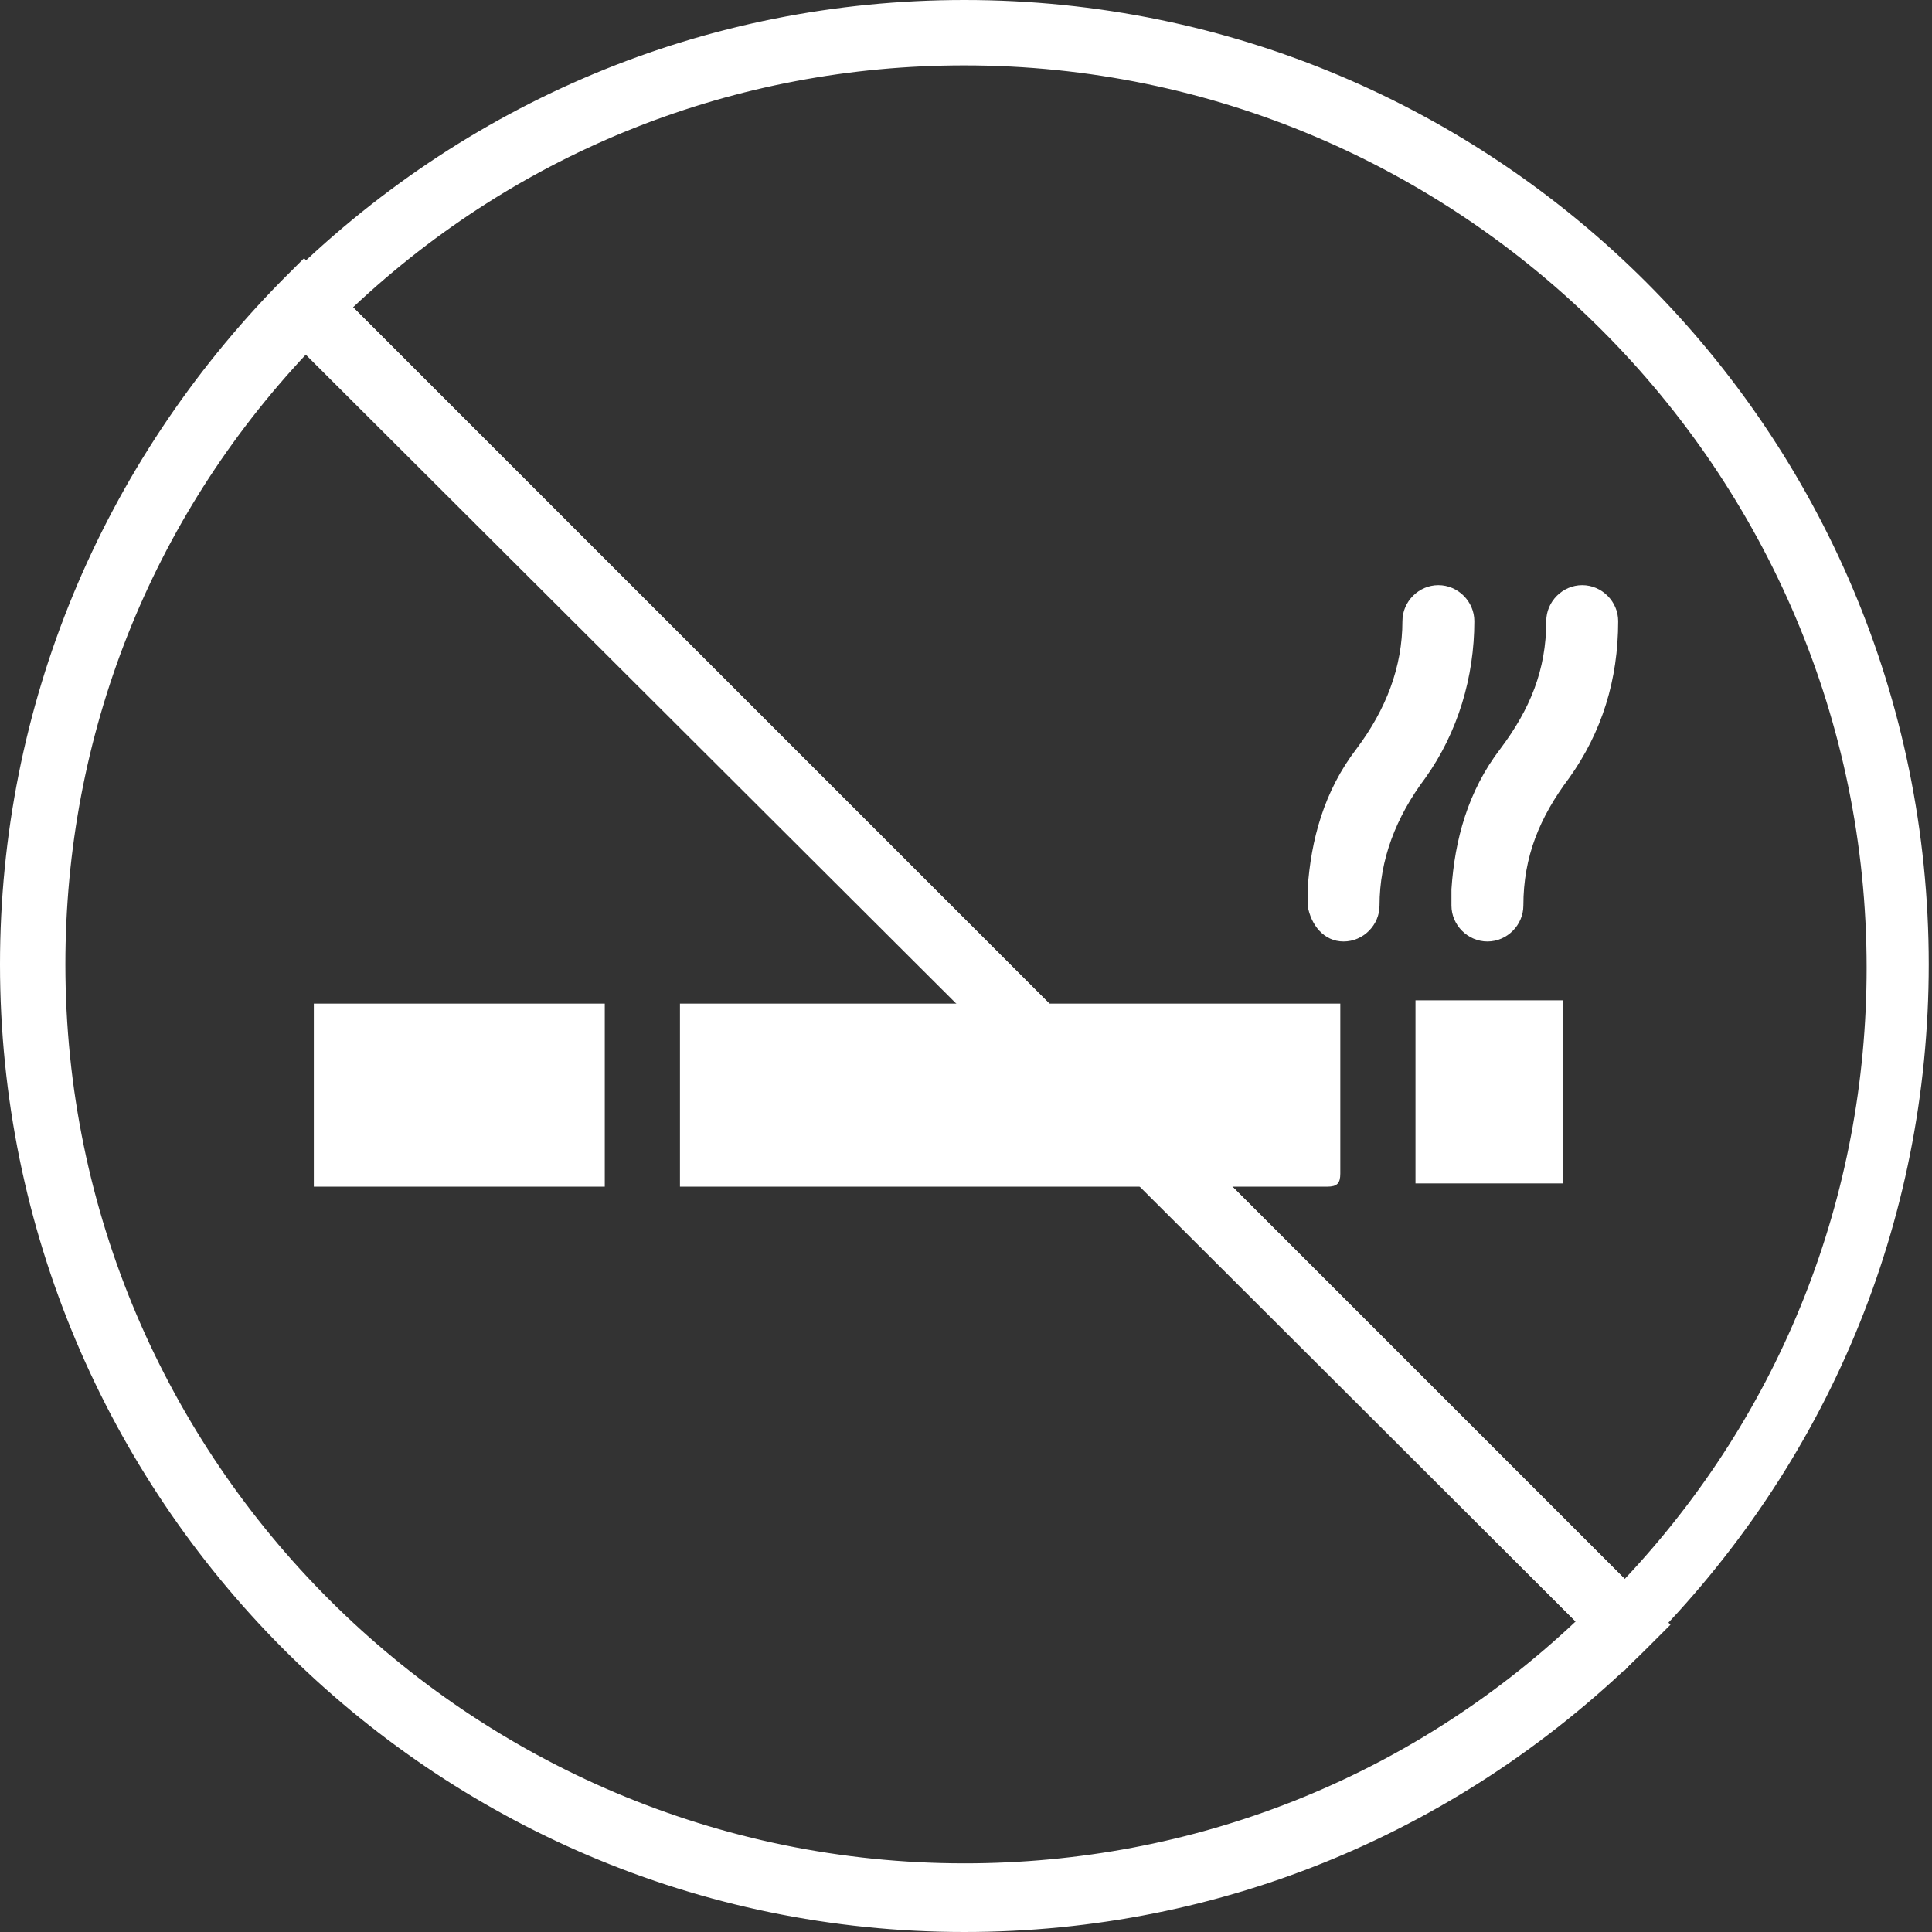
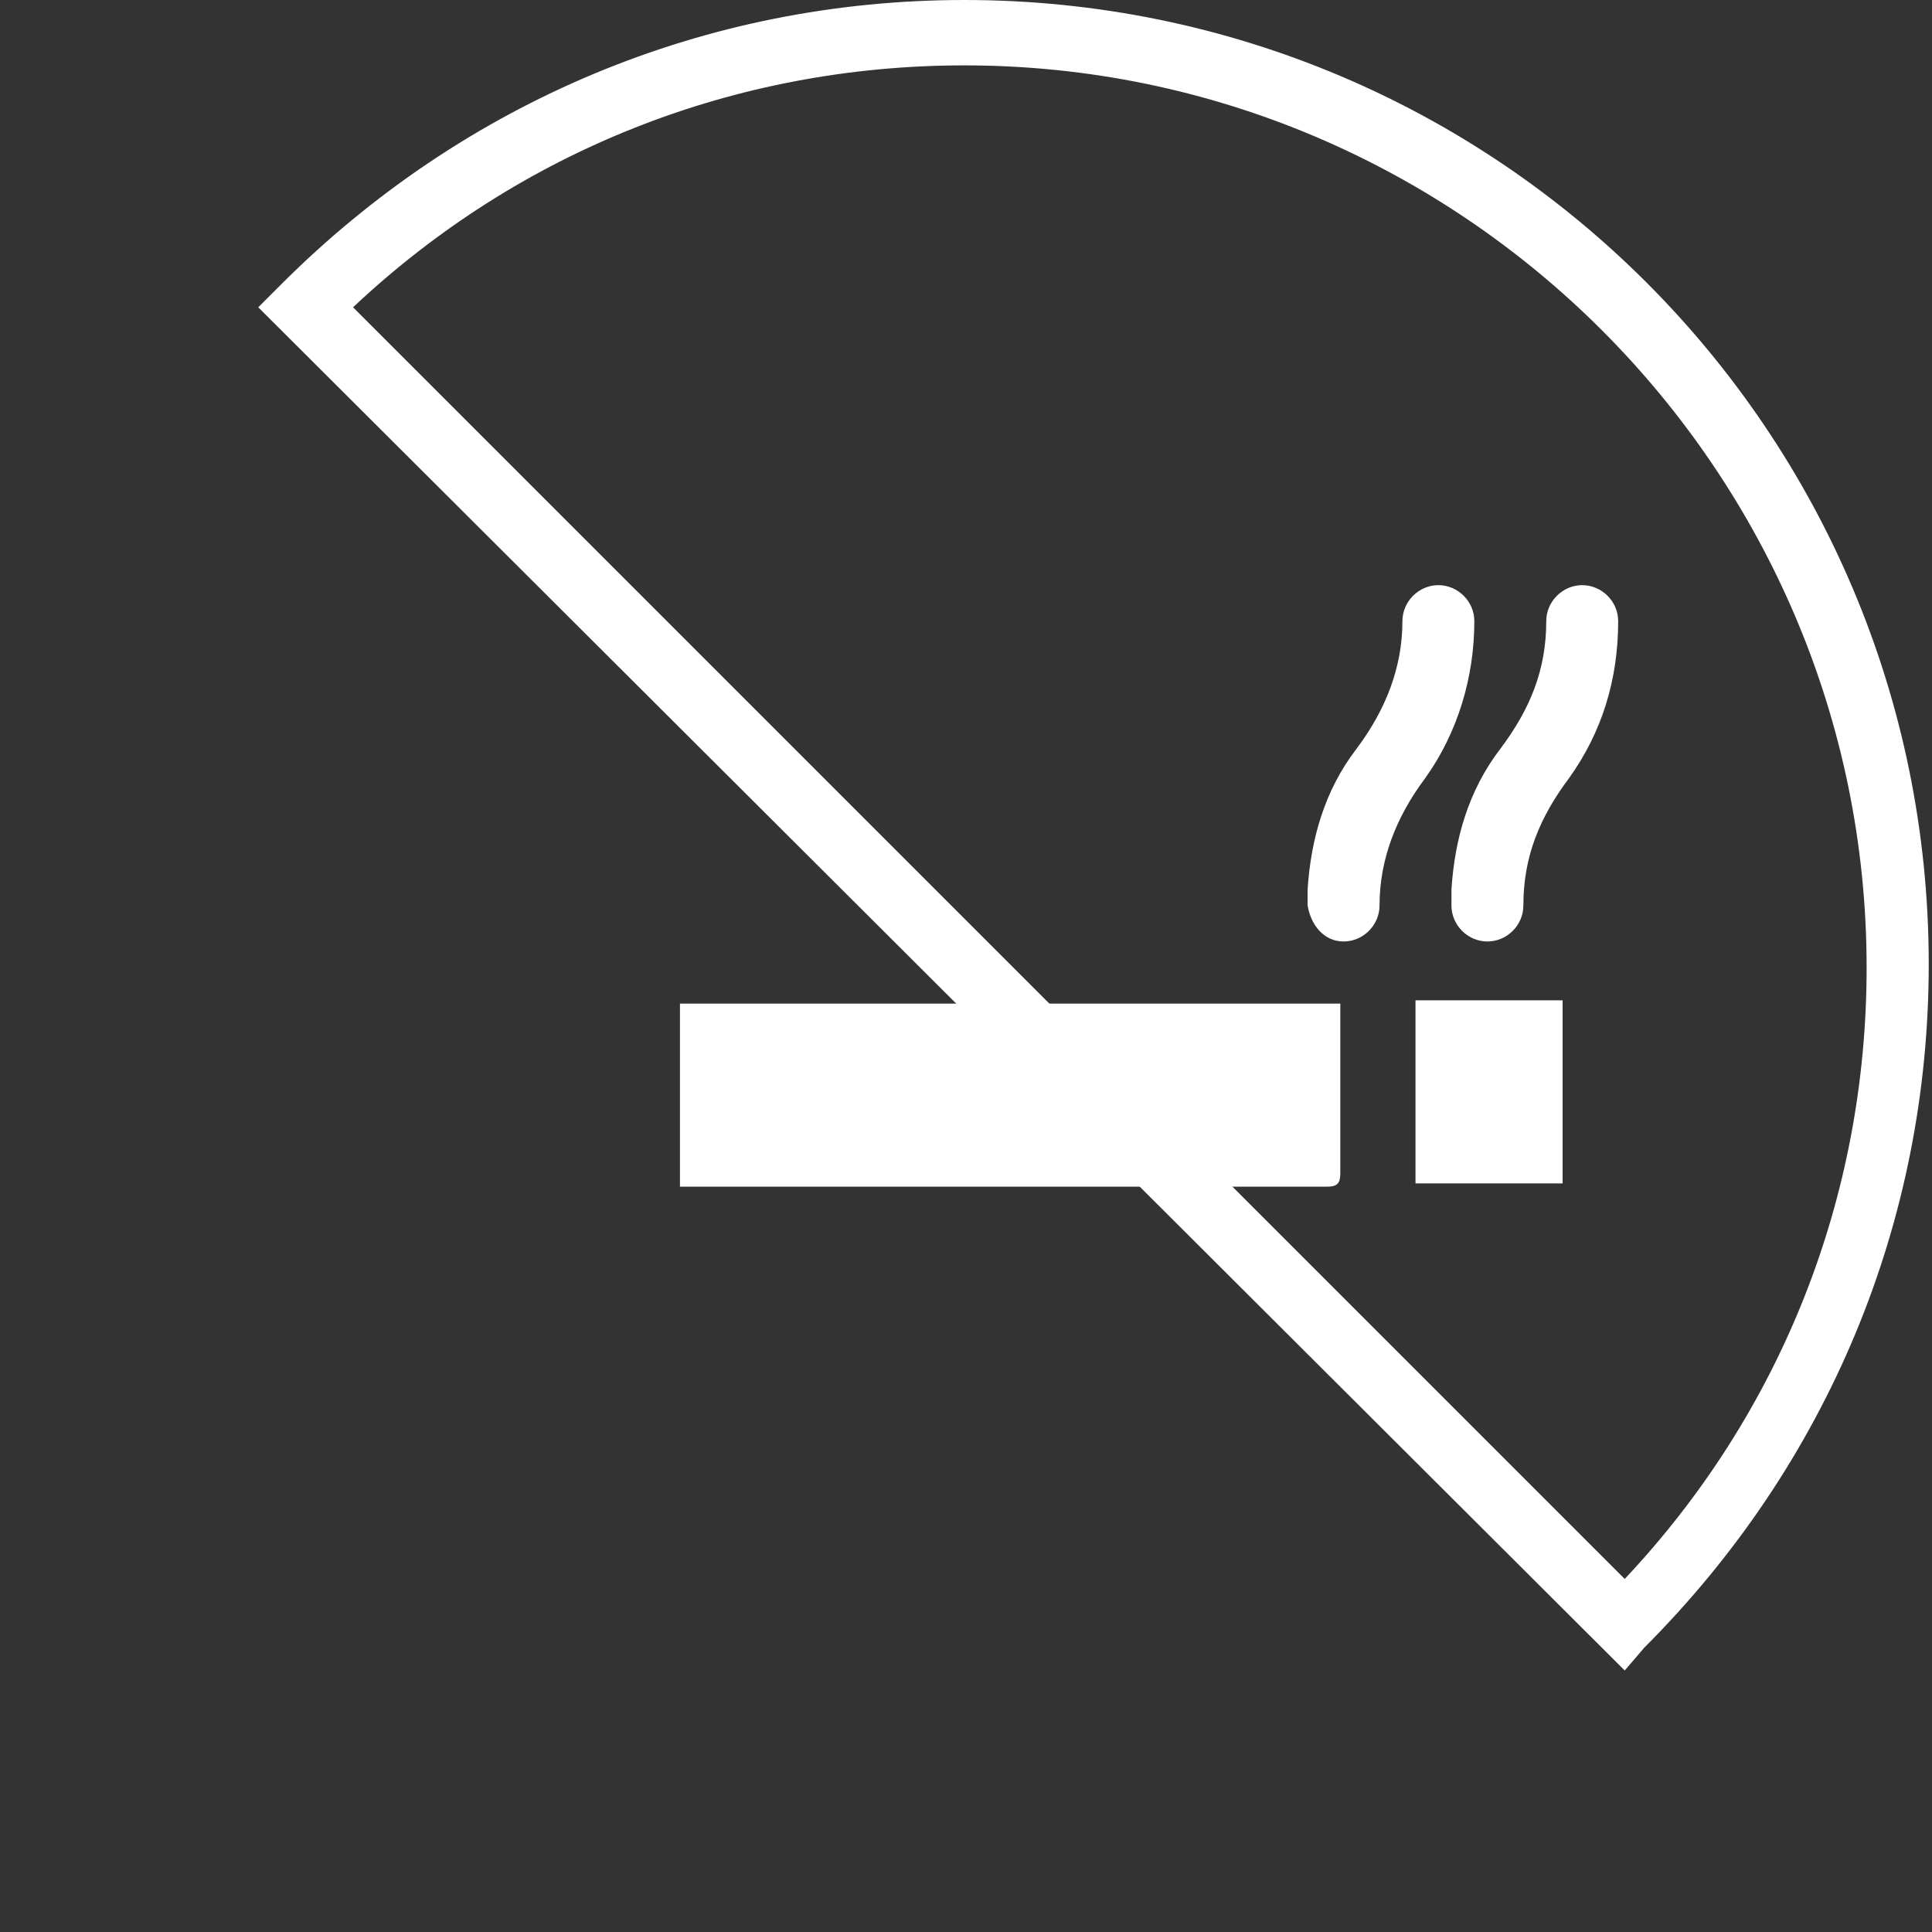
<svg xmlns="http://www.w3.org/2000/svg" xmlns:xlink="http://www.w3.org/1999/xlink" version="1.1" id="Calque_1" x="0px" y="0px" viewBox="0 0 59.1 59.1" style="enable-background:new 0 0 59.1 59.1;" xml:space="preserve">
  <rect x="0" y="0" width="59.1" height="59.1" fill="#333333" stroke="none" />
  <style type="text/css">
	.st0{fill:#FFFFFF;}
	.st1{clip-path:url(#SVGID_2_);fill:none;stroke:#FFFFFF;stroke-width:2;stroke-miterlimit:10;}
	.st2{clip-path:url(#SVGID_4_);fill:none;stroke:#FFFFFF;stroke-width:2;stroke-miterlimit:10;}
	.st3{clip-path:url(#SVGID_6_);fill:none;stroke:#FFFFFF;stroke-width:2;stroke-miterlimit:10;}
</style>
  <g>
    <g>
      <path class="st0" d="M279.4-1005.4c-0.7,0-1.4,0-2.1,0c-0.8,0-1.6,0-2.4,0c0-1.9,0-3.7,0-5.6c1.5,0,3,0,4.5,0    C279.4-1009.1,279.4-1007.3,279.4-1005.4z" />
      <path class="st0" d="M252.5-1005.4c0-1.9,0-3.7,0-5.6c6.7,0,13.4,0,20.2,0c0,0.1,0,0.2,0,0.4c0,1.6,0,3.2,0,4.8    c0,0.3-0.1,0.4-0.4,0.4c-6.5,0-13,0-19.4,0C252.7-1005.4,252.6-1005.4,252.5-1005.4z" />
      <path class="st0" d="M241.2-1005.4c0-1.9,0-3.7,0-5.6c3,0,5.9,0,8.9,0c0,1.9,0,3.7,0,5.6C247.2-1005.4,244.2-1005.4,241.2-1005.4z    " />
      <path class="st0" d="M271.6-1014.4c0.1-1.5,0.5-3,1.5-4.3c0.9-1.2,1.4-2.5,1.4-3.9c0-0.6,0.5-1.1,1.1-1.1c0.6,0,1.1,0.5,1.1,1.1    c0,1.7-0.5,3.4-1.5,4.8c-0.9,1.2-1.4,2.5-1.4,3.9c0,0.6-0.5,1.1-1.1,1.1c-0.6,0-1-0.5-1.1-1.1    C271.6-1014.1,271.6-1014.2,271.6-1014.4z" />
      <path class="st0" d="M276-1014.4c0.1-1.5,0.5-3,1.5-4.3c0.9-1.2,1.4-2.4,1.4-3.9c0-0.6,0.5-1.1,1.1-1.1s1.1,0.5,1.1,1.1    c0,1.8-0.5,3.4-1.5,4.8c-0.9,1.2-1.4,2.4-1.4,3.9c0,0.6-0.5,1.1-1.1,1.1c-0.6,0-1.1-0.5-1.1-1.1C276-1014.1,276-1014.2,276-1014.4    z" />
    </g>
    <g>
      <defs>
        <circle id="SVGID_1_" cx="261.2" cy="-1012.1" r="28.5" />
      </defs>
      <clipPath id="SVGID_2_">
        <use xlink:href="#SVGID_1_" style="overflow:visible;" />
      </clipPath>
      <line class="st1" x1="234.5" y1="-1038.8" x2="287.8" y2="-985.5" />
      <use xlink:href="#SVGID_1_" style="overflow:visible;fill:none;stroke:#FFFFFF;stroke-width:2;stroke-miterlimit:10;" />
    </g>
  </g>
  <g>
    <path class="st0" d="M134.8-1021.9c0.1-0.2,0.3-0.4,0.4-0.5c0.5-0.3,1-0.1,1.4,0.5c0.8,1.4,1.9,2.6,3.3,3.4   c1.5,0.9,3.1,1.4,4.8,1.3c3.7-0.1,7.3-0.3,11-0.5c2.2-0.1,4.4-0.2,6.6-0.3c0.3,0,0.5-0.1,0.6-0.4c1.5-4.1,3-8.2,4.5-12.3   c0-0.1,0.1-0.2,0.1-0.3c0.2-0.4,0.5-0.6,0.9-0.6c0.4,0,0.7,0.3,0.8,0.7c0.2,0.6,0.3,1.2,0.5,1.8c0,0.1,0.1,0.2,0.1,0.4   c0.3-0.4,0.6-0.7,0.9-1c0.3-0.3,0.7-0.5,1.1-0.4c0.4,0.1,0.6,0.5,0.6,0.9c0,0.7,0.1,1.3,0.2,2c0,0.3,0.1,0.4,0.4,0.5   c1.1,0.4,1.7,1.2,2.1,2.2c0.1,0.2,0.2,0.4,0.4,0.4c1.1,0.5,2.2,0.9,3.4,1.4c0.9,0.4,1.1,0.9,0.6,1.7c-1.5,2.5-3.7,3.8-6.6,3.8   c-0.1,0-0.3,0-0.4,0c-0.1,0-0.2,0-0.4,0c-0.3,1.4-0.6,2.8-0.9,4.3c-0.4,1.9-0.8,3.7-1.2,5.6c-0.2,0.8-0.5,1.4-1.1,2   c-0.1,0.1-0.2,0.3-0.2,0.5c0,3,0,6,0,9c0,1.1-0.3,1.3-1.4,1.3c-0.2,0-0.4,0-0.6,0c-0.5-0.1-0.7-0.4-0.8-0.9c-0.5-3-0.9-5.9-1.4-8.9   c-0.1-0.5-0.2-0.7-0.7-0.8c-3.9-0.6-7.8-1.3-11.8-2c-0.3-0.1-0.5,0-0.7,0.3c-0.5,0.7-1.1,1.3-1.7,1.8c-2.3,1.8-4.6,3.5-6.9,5.2   c-0.2,0.2-0.3,0.3-0.2,0.6c0.2,1.1,0.4,2.3,0.6,3.4c0.1,0.8-0.2,1.2-1,1.2c-0.1,0-0.3,0-0.4,0c-1.2,0-1.4-0.1-1.6-1.3   c-0.3-1.7-0.6-3.5-1-5.2c-0.1-0.5,0-1,0.3-1.4c0.7-0.9,1.4-1.9,2.1-2.8c0.2-0.3,0.2-0.5,0.1-0.8c-0.7-1.5-1.2-3.2-1.1-4.9   c0.1-1.6,0.5-3.1,1.5-4.4c0-0.1,0.1-0.1,0.1-0.2c-0.6-0.2-1.2-0.4-1.7-0.6c-2.4-1.1-4.2-2.8-5.5-5.1c0,0,0,0-0.1-0.1   C134.8-1021.6,134.8-1021.8,134.8-1021.9z" />
    <g>
      <defs>
        <circle id="SVGID_3_" cx="157.3" cy="-1012.1" r="28.5" />
      </defs>
      <clipPath id="SVGID_4_">
        <use xlink:href="#SVGID_3_" style="overflow:visible;" />
      </clipPath>
      <line class="st2" x1="130.6" y1="-1038.8" x2="184" y2="-985.5" />
      <use xlink:href="#SVGID_3_" style="overflow:visible;fill:none;stroke:#FFFFFF;stroke-width:2;stroke-miterlimit:10;" />
    </g>
  </g>
  <g>
    <g>
      <path class="st0" d="M351.6-1016.8c0.1-1.2,0.4-1.5,1.6-1.5c7.9,0,15.7,0,23.6,0c1.2,0,1.5,0.3,1.6,1.5c0.3,0,0.6,0,0.9,0    c1.8-0.2,3.4,1.2,3.6,3.1c0.2,1.9-1.3,3.6-3.1,3.7c-0.7,0-1.3,0-2,0c-0.3,0-0.4,0.1-0.5,0.3c-0.8,1.7-1.9,3-3.5,4    c-0.3,0.2-0.3,0.3-0.3,0.6c0.4,2.6,0.8,5.2,1.1,7.8c0,0.3,0.3,0.3,0.5,0.4c1.4,0.5,2.4,1.8,2.4,3.3c0,1.5-1.1,2.8-2.5,3.2    c-1.5,0.4-3.2-0.3-3.9-1.7c-0.8-1.4-0.5-3.2,0.8-4.2c0.5-0.4,0.5-0.7,0.4-1.2c0-0.1,0-0.2-0.1-0.3c-4.9,0-9.8,0-14.7,0    c-0.2,1.3-0.4,2.6-0.6,3.9c-0.1,0.9-0.3,1.8-0.4,2.6c-0.1,0.7-0.7,1.1-1.3,1c-0.6-0.1-1-0.7-0.9-1.4c0.4-2.9,0.9-5.7,1.3-8.6    c0.2-1.6,0.5-3.3,0.7-4.9c0-0.3,0-0.4-0.3-0.6c-1.5-1-2.7-2.4-3.4-4c-0.1-0.3-0.3-0.4-0.6-0.4c-0.8,0-1.5,0-2.3-0.1    c-1.7-0.3-2.9-1.9-2.8-3.6c0.1-1.7,1.6-3.1,3.3-3.1C350.8-1016.9,351.2-1016.8,351.6-1016.8z M358-1000.1c4.7,0,9.3,0,14,0    c-0.2-1.4-0.4-2.9-0.6-4.2c-4.3,0.6-8.5,0.6-12.8,0C358.4-1002.9,358.2-1001.5,358-1000.1z M351.8-1012.3    c-0.1-0.8-0.1-1.5-0.2-2.3c-0.4,0-0.8,0-1.2,0c-0.6,0-1.1,0.5-1.1,1.1c0,0.6,0.4,1.1,1,1.1    C350.9-1012.2,351.3-1012.3,351.8-1012.3z M378.3-1012.3c0.5,0,1,0,1.4,0c0.6-0.1,1-0.6,1-1.1c0-0.5-0.4-1.1-0.9-1.1    c-0.4-0.1-0.9,0-1.3,0C378.4-1013.8,378.3-1013,378.3-1012.3z M375.3-993.5c0-0.6-0.5-1.2-1.1-1.2c-0.6,0-1.2,0.5-1.2,1.1    c0,0.6,0.5,1.1,1.1,1.2C374.8-992.4,375.3-992.9,375.3-993.5z" />
      <path class="st0" d="M360.8-1030.5c-0.1,1.6-0.6,3.2-1.6,4.6c-0.9,1.2-1.5,2.6-1.5,4.1c0,0.7-0.5,1.2-1.2,1.1    c-0.6,0-1.1-0.5-1.1-1.2c0-1.9,0.5-3.6,1.6-5.1c0.9-1.2,1.4-2.5,1.4-4c0-0.7,0.5-1.2,1.2-1.2c0.7,0,1.1,0.5,1.1,1.3    C360.8-1030.8,360.8-1030.7,360.8-1030.5z" />
      <path class="st0" d="M360.1-1022.3c0.1-1.6,0.6-3.2,1.6-4.5c0.9-1.2,1.5-2.6,1.5-4.1c0-0.7,0.5-1.2,1.2-1.1c0.6,0,1.1,0.5,1.1,1.2    c0,1.8-0.5,3.5-1.6,5c-0.9,1.2-1.5,2.6-1.5,4.1c0,0.7-0.5,1.2-1.2,1.1c-0.6,0-1.1-0.5-1.1-1.2C360-1022,360.1-1022.1,360.1-1022.3    z" />
      <path class="st0" d="M364.6-1022.3c0.1-1.6,0.6-3.2,1.6-4.6c0.9-1.2,1.4-2.6,1.4-4.1c0-0.7,0.5-1.2,1.1-1.2c0.6,0,1.1,0.5,1.1,1.2    c0,1.9-0.5,3.6-1.6,5c-0.9,1.2-1.4,2.6-1.4,4.1c0,0.7-0.5,1.2-1.1,1.2c-0.6,0-1.1-0.5-1.1-1.2    C364.6-1022,364.6-1022.1,364.6-1022.3z" />
      <path class="st0" d="M369.2-1022.3c0.1-1.6,0.6-3.2,1.6-4.6c0.9-1.2,1.4-2.6,1.5-4.1c0-0.7,0.5-1.2,1.1-1.2c0.6,0,1.1,0.5,1.1,1.2    c0,1.9-0.5,3.6-1.6,5c-0.9,1.2-1.4,2.6-1.4,4.1c0,0.7-0.5,1.2-1.1,1.2c-0.6,0-1.1-0.5-1.1-1.2    C369.2-1022,369.2-1022.1,369.2-1022.3z" />
    </g>
    <g>
      <defs>
        <circle id="SVGID_5_" cx="365" cy="-1012.1" r="28.5" />
      </defs>
      <clipPath id="SVGID_6_">
        <use xlink:href="#SVGID_5_" style="overflow:visible;" />
      </clipPath>
      <line class="st3" x1="338.4" y1="-1038.8" x2="391.7" y2="-985.5" />
      <use xlink:href="#SVGID_5_" style="overflow:visible;fill:none;stroke:#FFFFFF;stroke-width:2;stroke-miterlimit:10;" />
    </g>
  </g>
  <g>
    <g>
      <g>
        <path class="st0" d="M47.8,36.2c-0.7,0-1.4,0-2.1,0c-0.8,0-1.6,0-2.4,0c0-1.9,0-3.7,0-5.6c1.5,0,3,0,4.5,0     C47.8,32.5,47.8,34.4,47.8,36.2z" />
      </g>
      <g>
        <path class="st0" d="M20.8,36.3c0-1.9,0-3.7,0-5.6c6.7,0,13.4,0,20.2,0c0,0.1,0,0.2,0,0.4c0,1.6,0,3.2,0,4.8     c0,0.3-0.1,0.4-0.4,0.4c-6.5,0-13,0-19.4,0C21.1,36.3,21,36.3,20.8,36.3z" />
      </g>
      <g>
-         <path class="st0" d="M9.6,36.3c0-1.9,0-3.7,0-5.6c3,0,5.9,0,8.9,0c0,1.9,0,3.7,0,5.6C15.6,36.3,12.6,36.3,9.6,36.3z" />
-       </g>
+         </g>
      <g>
        <path class="st0" d="M40,27.2c0.1-1.5,0.5-3,1.5-4.3c0.9-1.2,1.4-2.5,1.4-3.9c0-0.6,0.5-1.1,1.1-1.1c0.6,0,1.1,0.5,1.1,1.1     c0,1.7-0.5,3.4-1.5,4.8c-0.9,1.2-1.4,2.5-1.4,3.9c0,0.6-0.5,1.1-1.1,1.1c-0.6,0-1-0.5-1.1-1.1C40,27.6,40,27.4,40,27.2z" />
      </g>
      <g>
        <path class="st0" d="M44.4,27.2c0.1-1.5,0.5-3,1.5-4.3c0.9-1.2,1.4-2.4,1.4-3.9c0-0.6,0.5-1.1,1.1-1.1c0.6,0,1.1,0.5,1.1,1.1     c0,1.8-0.5,3.4-1.5,4.8c-0.9,1.2-1.4,2.4-1.4,3.9c0,0.6-0.5,1.1-1.1,1.1c-0.6,0-1.1-0.5-1.1-1.1C44.4,27.6,44.4,27.4,44.4,27.2z" />
      </g>
    </g>
    <g>
      <g>
        <path class="st0" d="M49.7,51.1L7.9,9.4l0.7-0.7C14.2,3.1,21.6,0,29.5,0c16.3,0,29.5,13.2,29.5,29.5c0,7.9-3.1,15.3-8.7,20.9     L49.7,51.1z M10.8,9.4l38.9,38.9c4.8-5.1,7.4-11.7,7.4-18.7C57.1,14.4,44.7,2,29.5,2C22.5,2,15.9,4.6,10.8,9.4z" />
      </g>
      <g>
-         <path class="st0" d="M29.5,59.1C13.2,59.1,0,45.8,0,29.5c0-7.9,3.1-15.3,8.6-20.9l0.7-0.7l41.8,41.8l-0.7,0.7     C44.8,56,37.4,59.1,29.5,59.1z M9.4,10.8C4.6,15.9,2,22.5,2,29.5c0,15.2,12.4,27.5,27.5,27.5c7,0,13.6-2.6,18.7-7.4L9.4,10.8z" />
-       </g>
+         </g>
    </g>
  </g>
</svg>